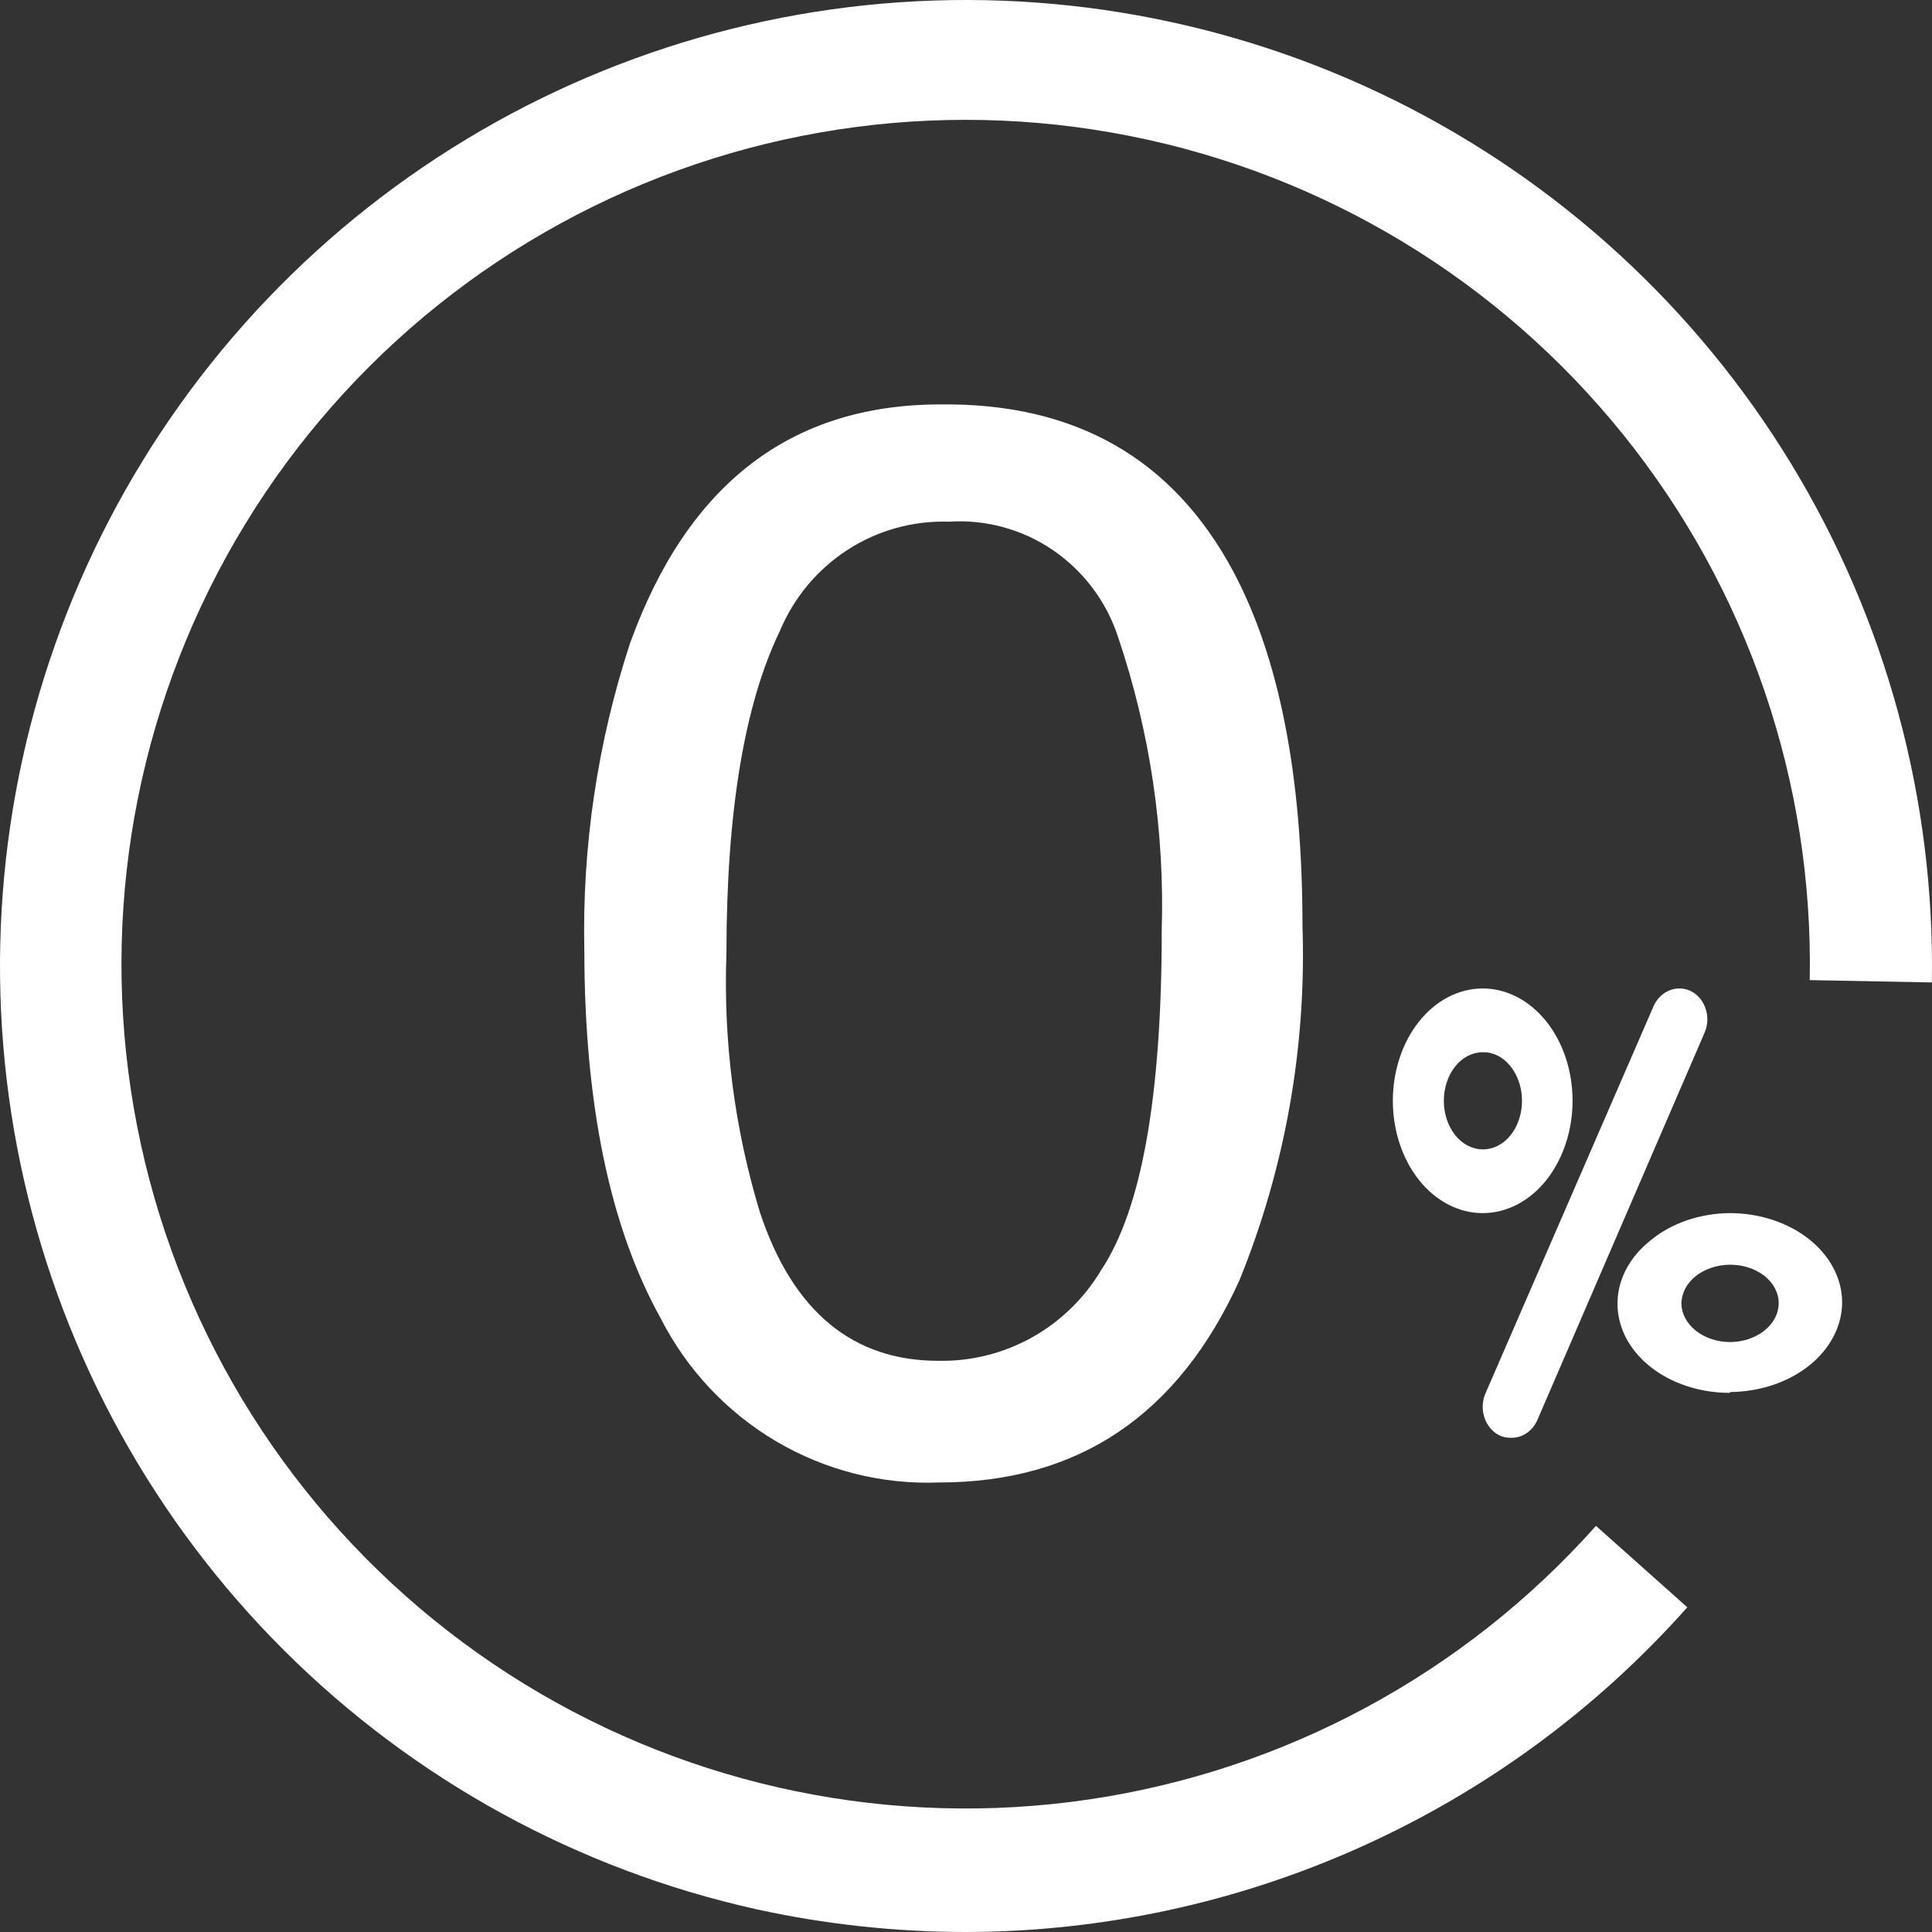
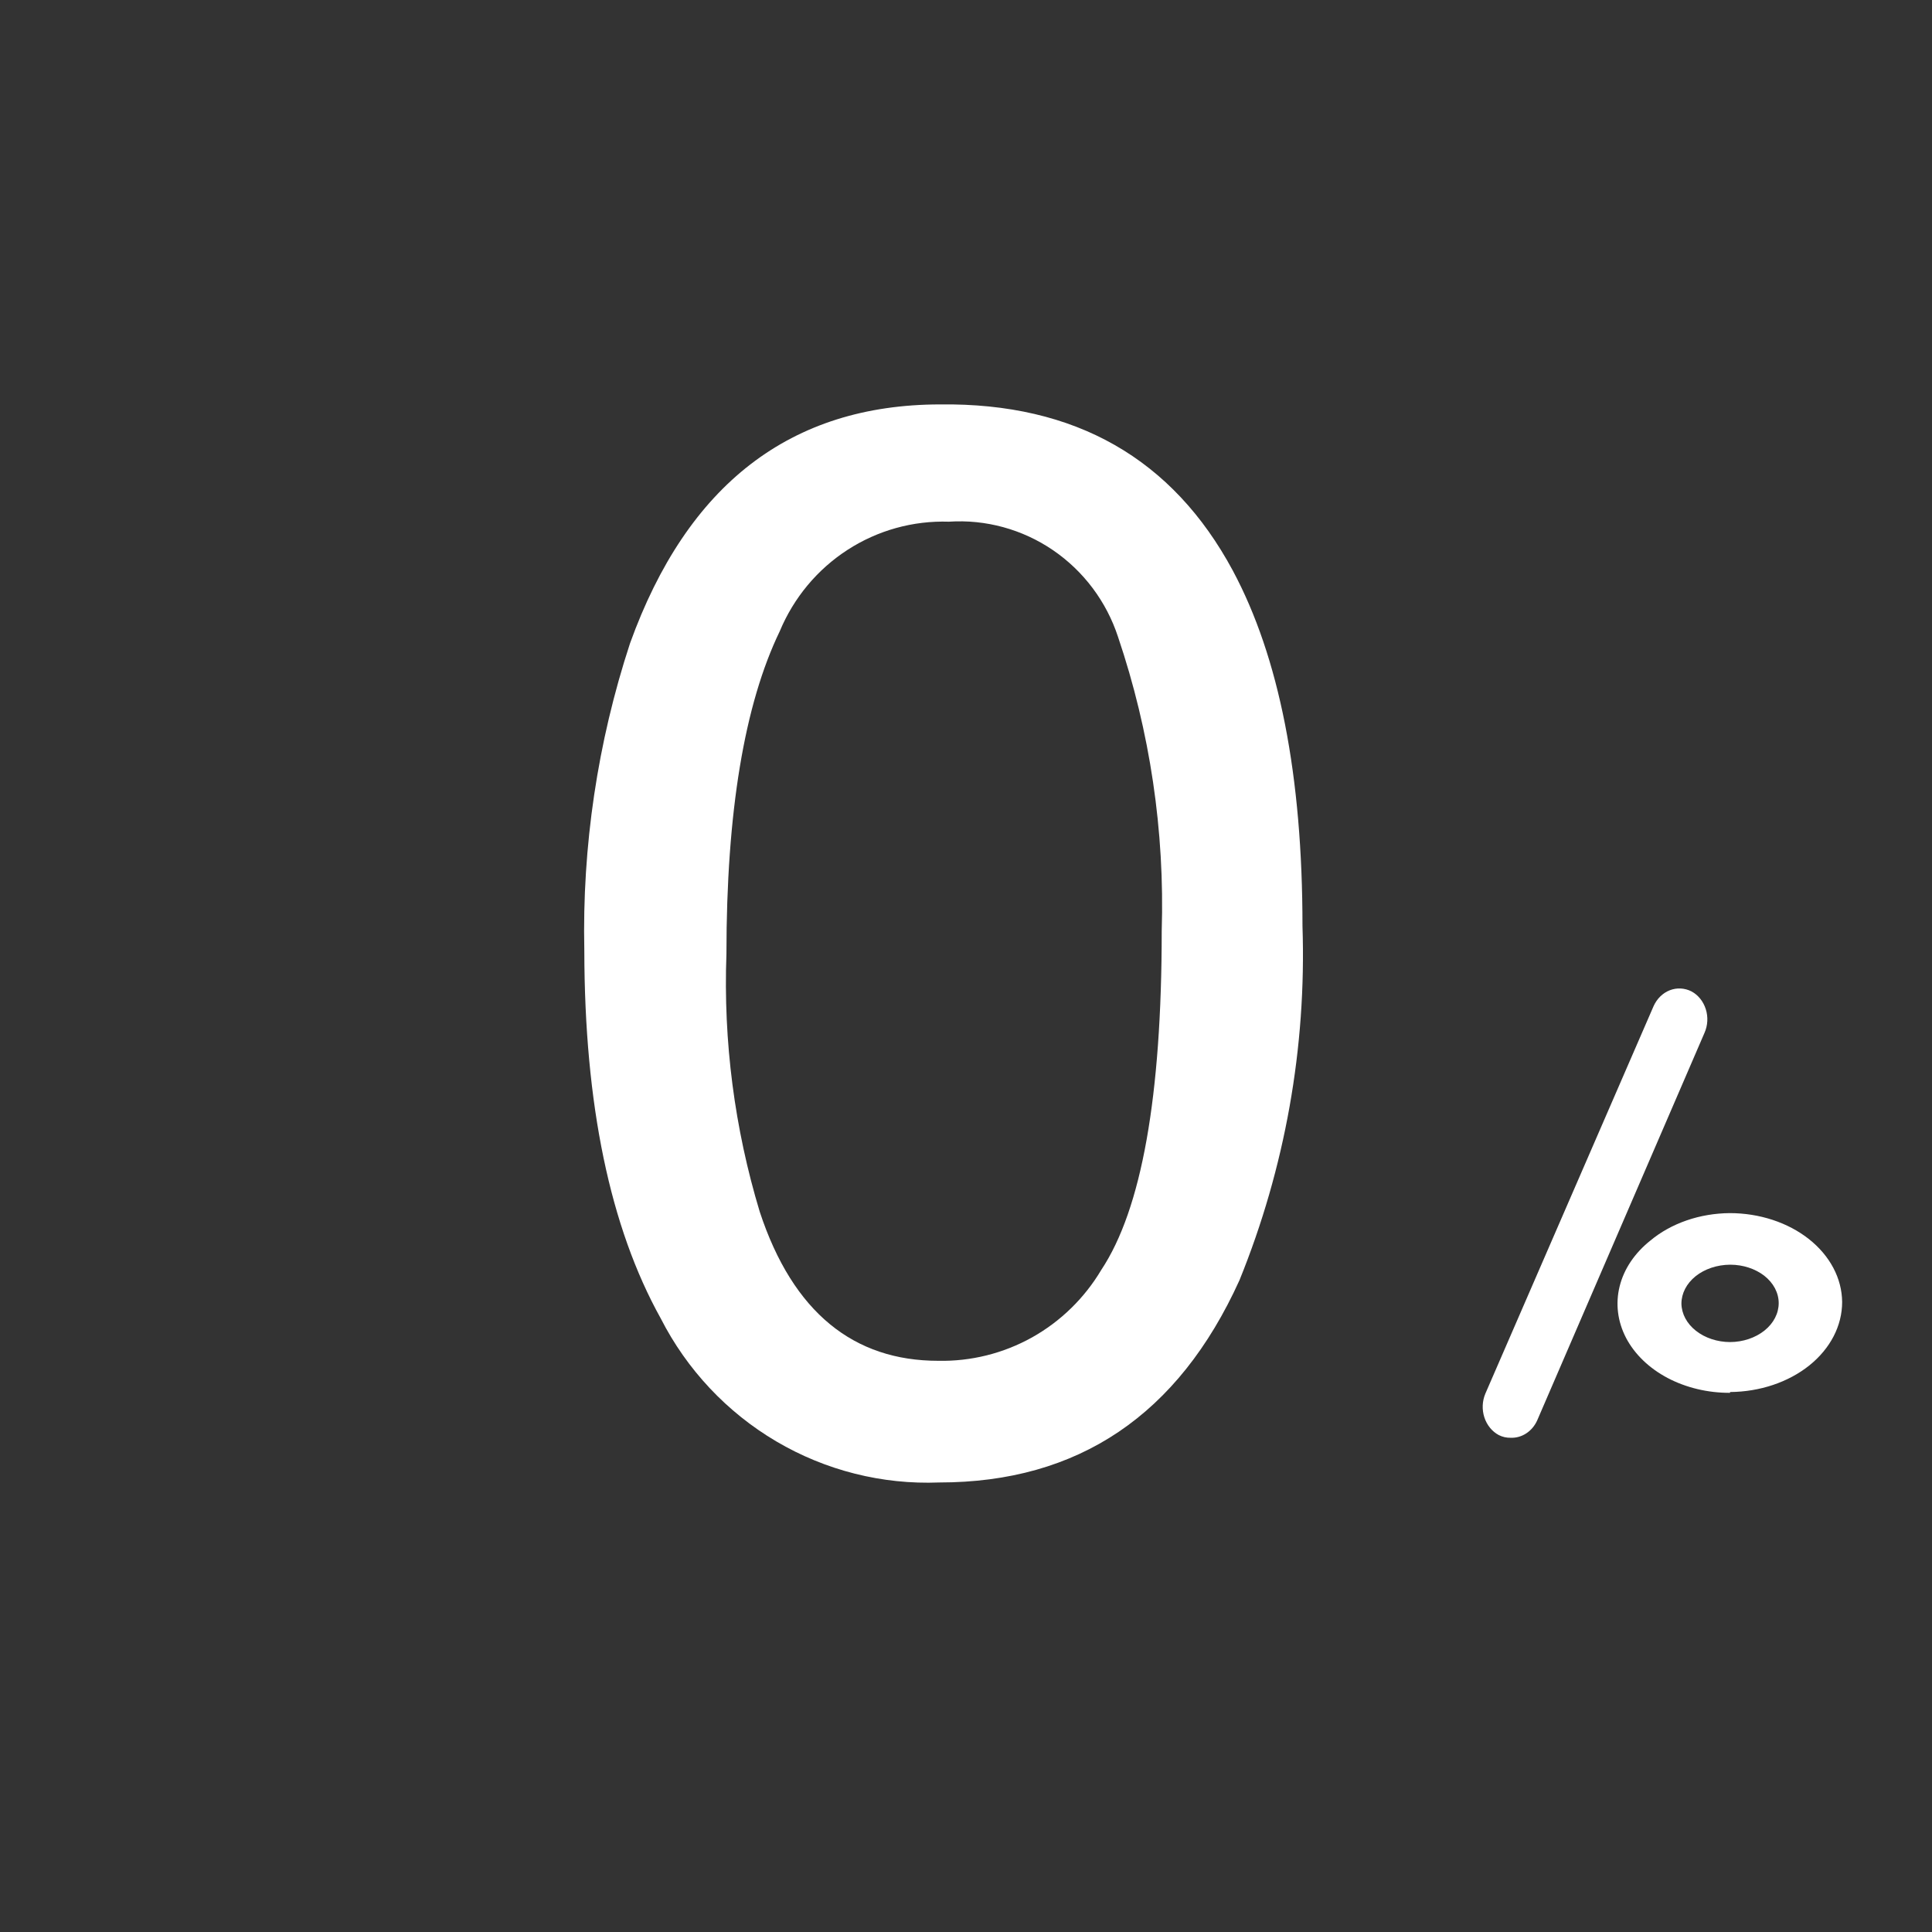
<svg xmlns="http://www.w3.org/2000/svg" fill="none" viewBox="0 0 43 43" height="43" width="43">
  <rect x="0" y="0" width="43" height="43" fill="#333333" stroke="none" />
-   <path fill="white" d="M21.49 43C19.922 42.999 18.358 42.828 16.827 42.492C12.857 41.608 9.219 39.615 6.336 36.746C3.453 33.877 1.442 30.249 0.538 26.283C-0.366 22.317 -0.127 18.175 1.228 14.34C2.583 10.504 4.998 7.132 8.192 4.614C11.387 2.096 15.23 0.536 19.276 0.115C23.321 -0.305 27.403 0.43 31.047 2.236C34.691 4.043 37.749 6.846 39.864 10.32C41.979 13.795 43.066 17.798 42.997 21.866L40.279 21.814C40.362 17.405 38.893 13.108 36.128 9.674C33.363 6.239 29.479 3.887 25.154 3.028C20.83 2.168 16.342 2.857 12.474 4.974C8.606 7.09 5.606 10.499 3.998 14.605C2.39 18.71 2.276 23.25 3.677 27.431C5.078 31.612 7.905 35.167 11.662 37.474C15.419 39.781 19.867 40.693 24.229 40.051C28.591 39.409 32.588 37.253 35.521 33.961L37.554 35.773C35.537 38.042 33.063 39.859 30.294 41.104C27.526 42.35 24.525 42.996 21.49 43Z" />
  <path fill="white" d="M27.438 12.699C28.472 14.629 28.989 17.266 28.989 20.612C29.079 23.31 28.601 25.997 27.586 28.495C26.225 31.495 23.998 32.995 20.904 32.995C19.634 33.045 18.376 32.728 17.278 32.081C16.18 31.434 15.287 30.484 14.705 29.342C13.576 27.312 13.01 24.584 13.005 21.159C12.955 18.837 13.299 16.523 14.022 14.319C15.299 10.778 17.598 9.006 20.919 9.001C23.941 8.963 26.101 10.216 27.438 12.699ZM24.512 28.262C25.408 26.912 25.856 24.399 25.856 20.724C25.925 18.5 25.596 16.282 24.884 14.176C24.626 13.388 24.116 12.709 23.435 12.244C22.754 11.78 21.939 11.557 21.12 11.611C20.322 11.585 19.535 11.803 18.862 12.239C18.19 12.674 17.665 13.305 17.355 14.049C16.569 15.676 16.168 18.069 16.168 21.234C16.097 23.175 16.348 25.114 16.91 26.972C17.652 29.222 19.011 30.287 20.882 30.287C21.61 30.302 22.329 30.123 22.967 29.768C23.604 29.412 24.137 28.893 24.512 28.262Z" />
  <path fill="white" d="M33.622 32C33.531 32.002 33.441 31.982 33.358 31.94C33.208 31.86 33.093 31.718 33.037 31.546C32.981 31.373 32.989 31.184 33.059 31.018L36.804 22.392C36.878 22.228 37.007 22.101 37.164 22.04C37.321 21.979 37.494 21.988 37.646 22.065C37.796 22.145 37.91 22.287 37.965 22.46C38.02 22.633 38.01 22.822 37.937 22.987L34.213 31.613C34.159 31.733 34.075 31.833 33.97 31.902C33.865 31.971 33.744 32.005 33.622 32Z" />
-   <path fill="white" d="M33 27C32.47 27 31.961 26.737 31.586 26.268C31.211 25.799 31 25.163 31 24.5C31 23.837 31.211 23.201 31.586 22.732C31.961 22.263 32.47 22 33 22C33.528 22 34.035 22.261 34.41 22.727C34.785 23.192 34.997 23.824 35 24.485C35.002 24.813 34.951 25.139 34.852 25.442C34.753 25.747 34.607 26.023 34.423 26.257C34.238 26.491 34.019 26.676 33.777 26.804C33.535 26.931 33.275 26.998 33.012 27H33ZM33 23.419C32.771 23.419 32.55 23.533 32.388 23.735C32.226 23.938 32.135 24.213 32.135 24.5C32.135 24.787 32.226 25.062 32.388 25.265C32.55 25.467 32.771 25.581 33 25.581C33.173 25.584 33.342 25.521 33.487 25.402C33.631 25.283 33.743 25.113 33.809 24.913C33.875 24.713 33.892 24.493 33.857 24.282C33.822 24.07 33.737 23.876 33.614 23.726C33.533 23.625 33.437 23.547 33.332 23.494C33.226 23.442 33.114 23.416 33 23.419Z" />
  <path fill="white" d="M38.505 31C38.011 31.002 37.527 30.886 37.115 30.669C36.703 30.451 36.382 30.141 36.191 29.778C36.002 29.415 35.952 29.015 36.048 28.629C36.144 28.243 36.382 27.889 36.732 27.611C36.96 27.42 37.234 27.268 37.537 27.163C37.84 27.058 38.167 27.003 38.498 27C39.159 27 39.793 27.208 40.262 27.579C40.73 27.95 40.996 28.453 41 28.979C41 29.507 40.738 30.013 40.271 30.389C39.803 30.764 39.169 30.977 38.505 30.982V31ZM38.505 28.148C38.218 28.15 37.942 28.242 37.739 28.404C37.537 28.567 37.423 28.786 37.423 29.015C37.427 29.242 37.543 29.459 37.745 29.618C37.947 29.778 38.22 29.869 38.505 29.87C38.793 29.869 39.068 29.776 39.271 29.614C39.474 29.452 39.588 29.232 39.588 29.003C39.588 28.889 39.559 28.777 39.504 28.672C39.448 28.567 39.367 28.472 39.265 28.392C39.063 28.237 38.794 28.149 38.513 28.148H38.505Z" />
</svg>